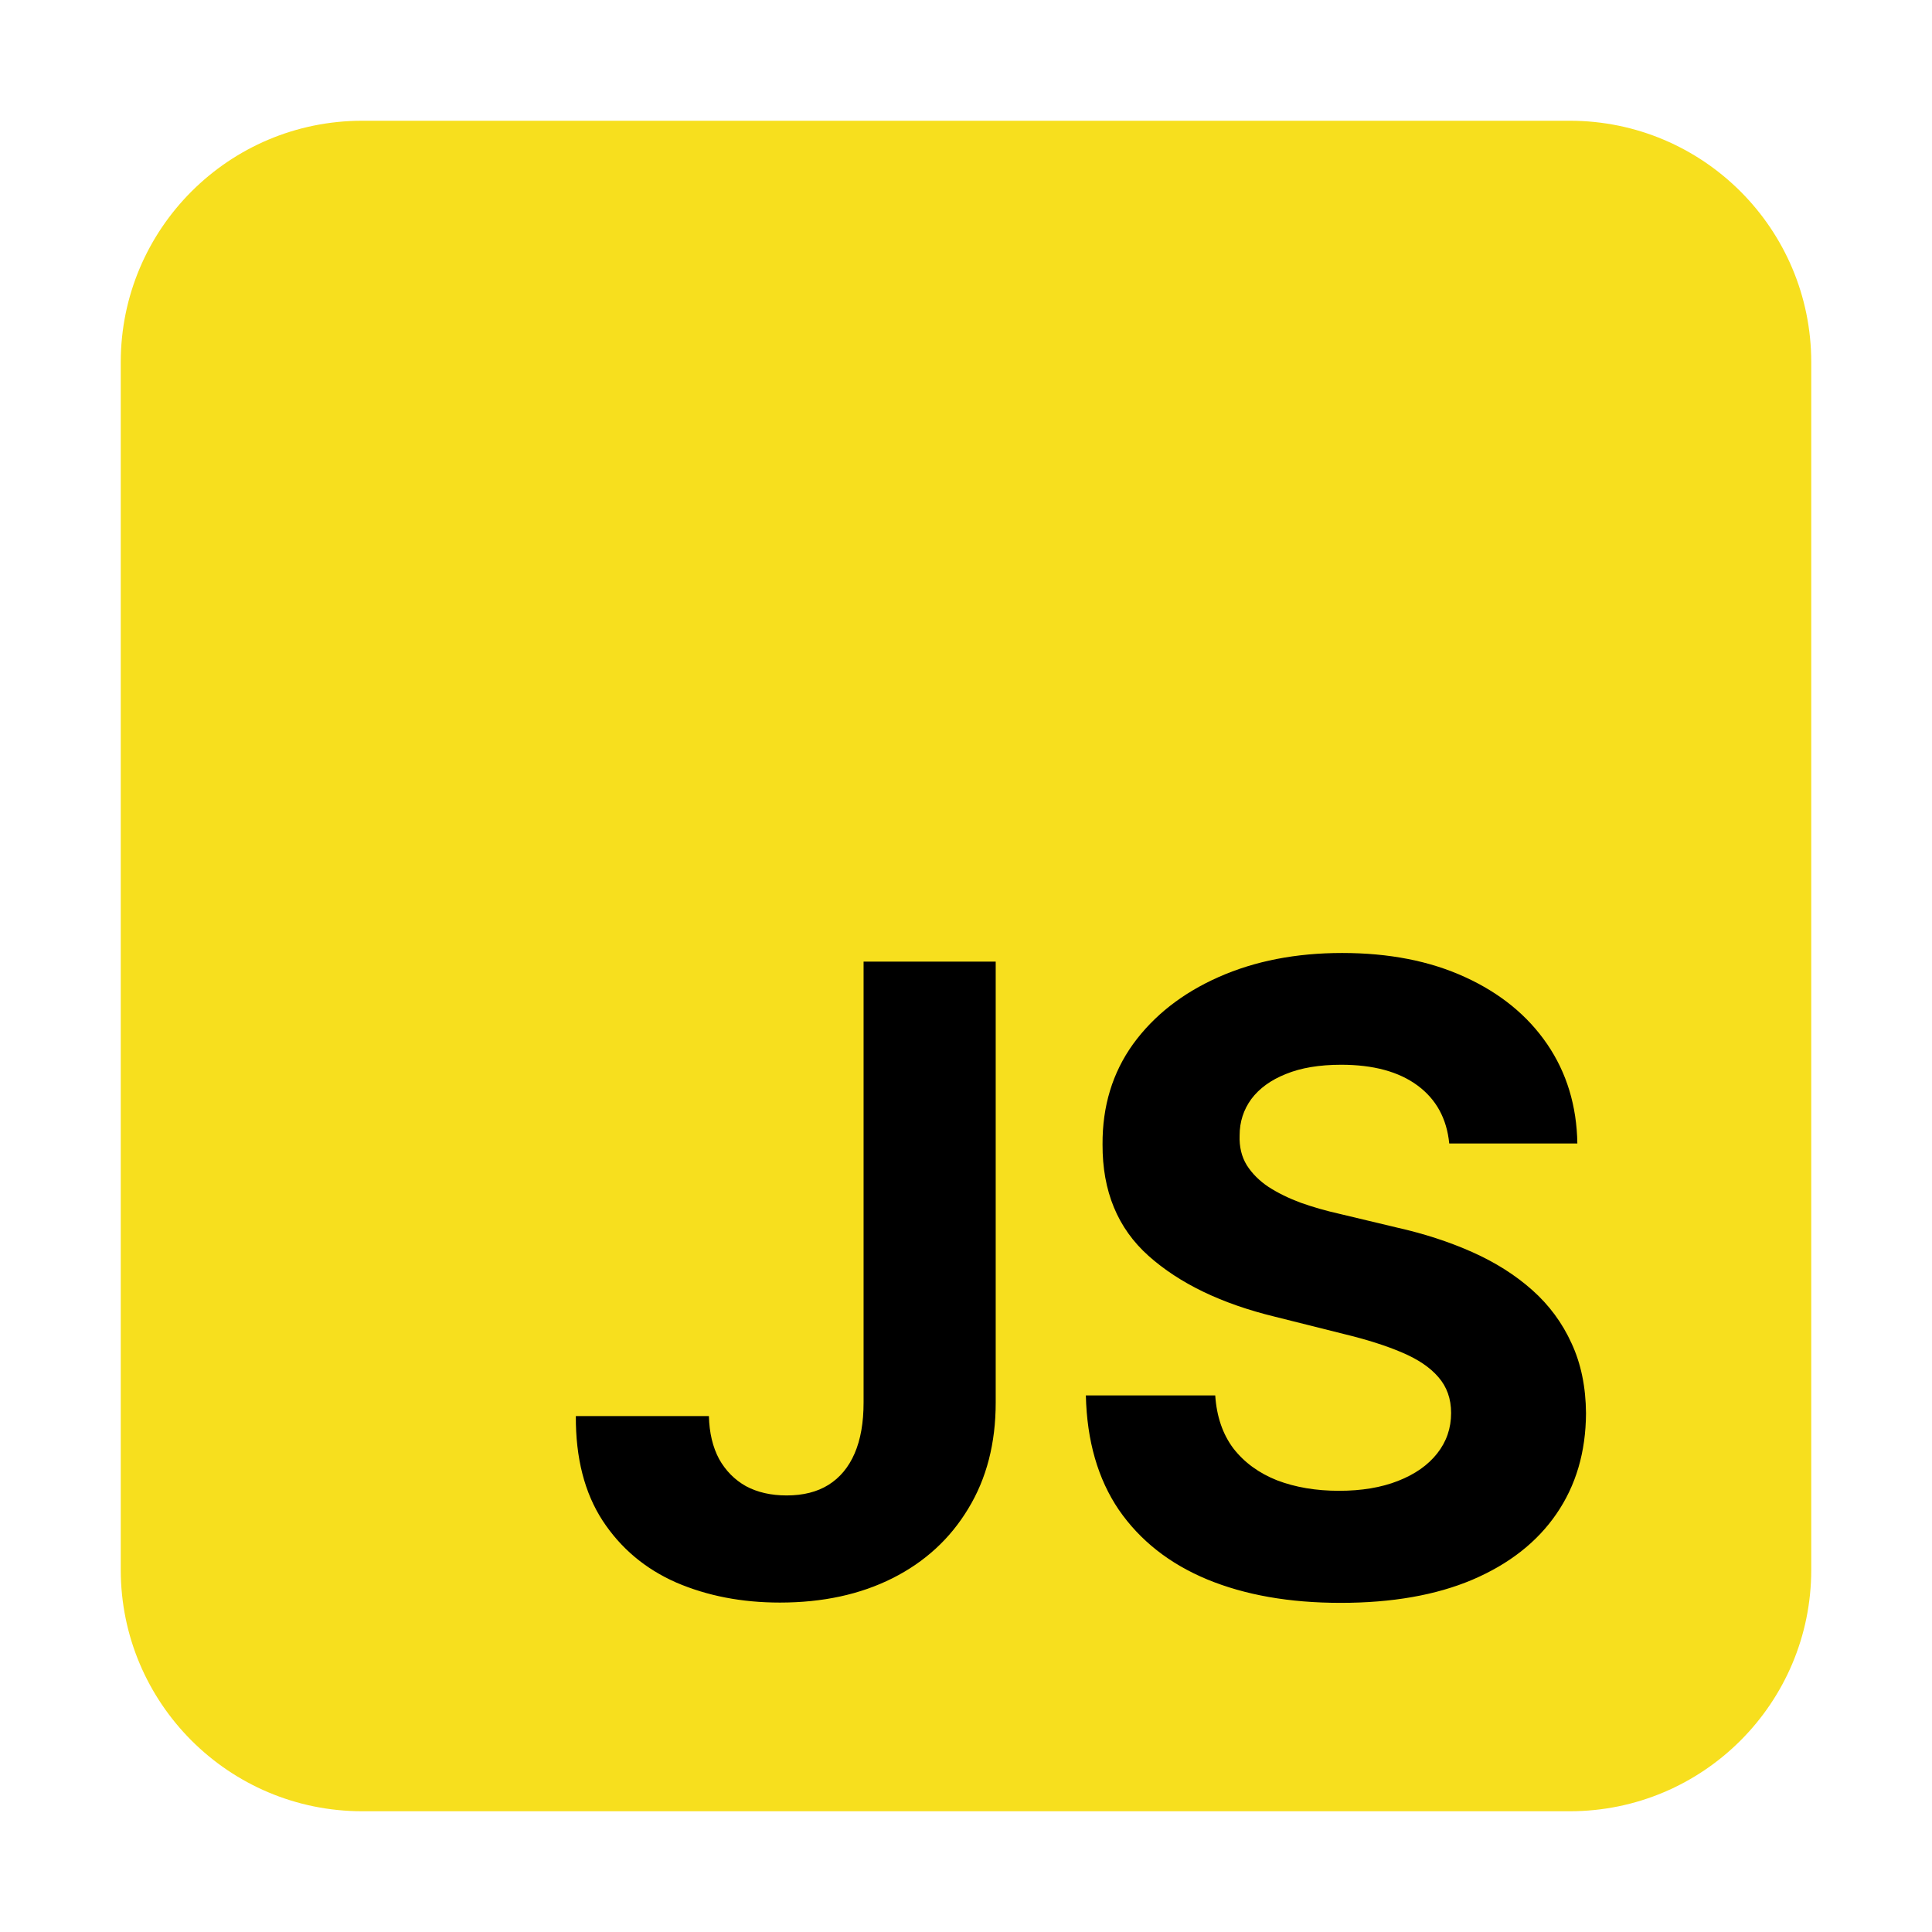
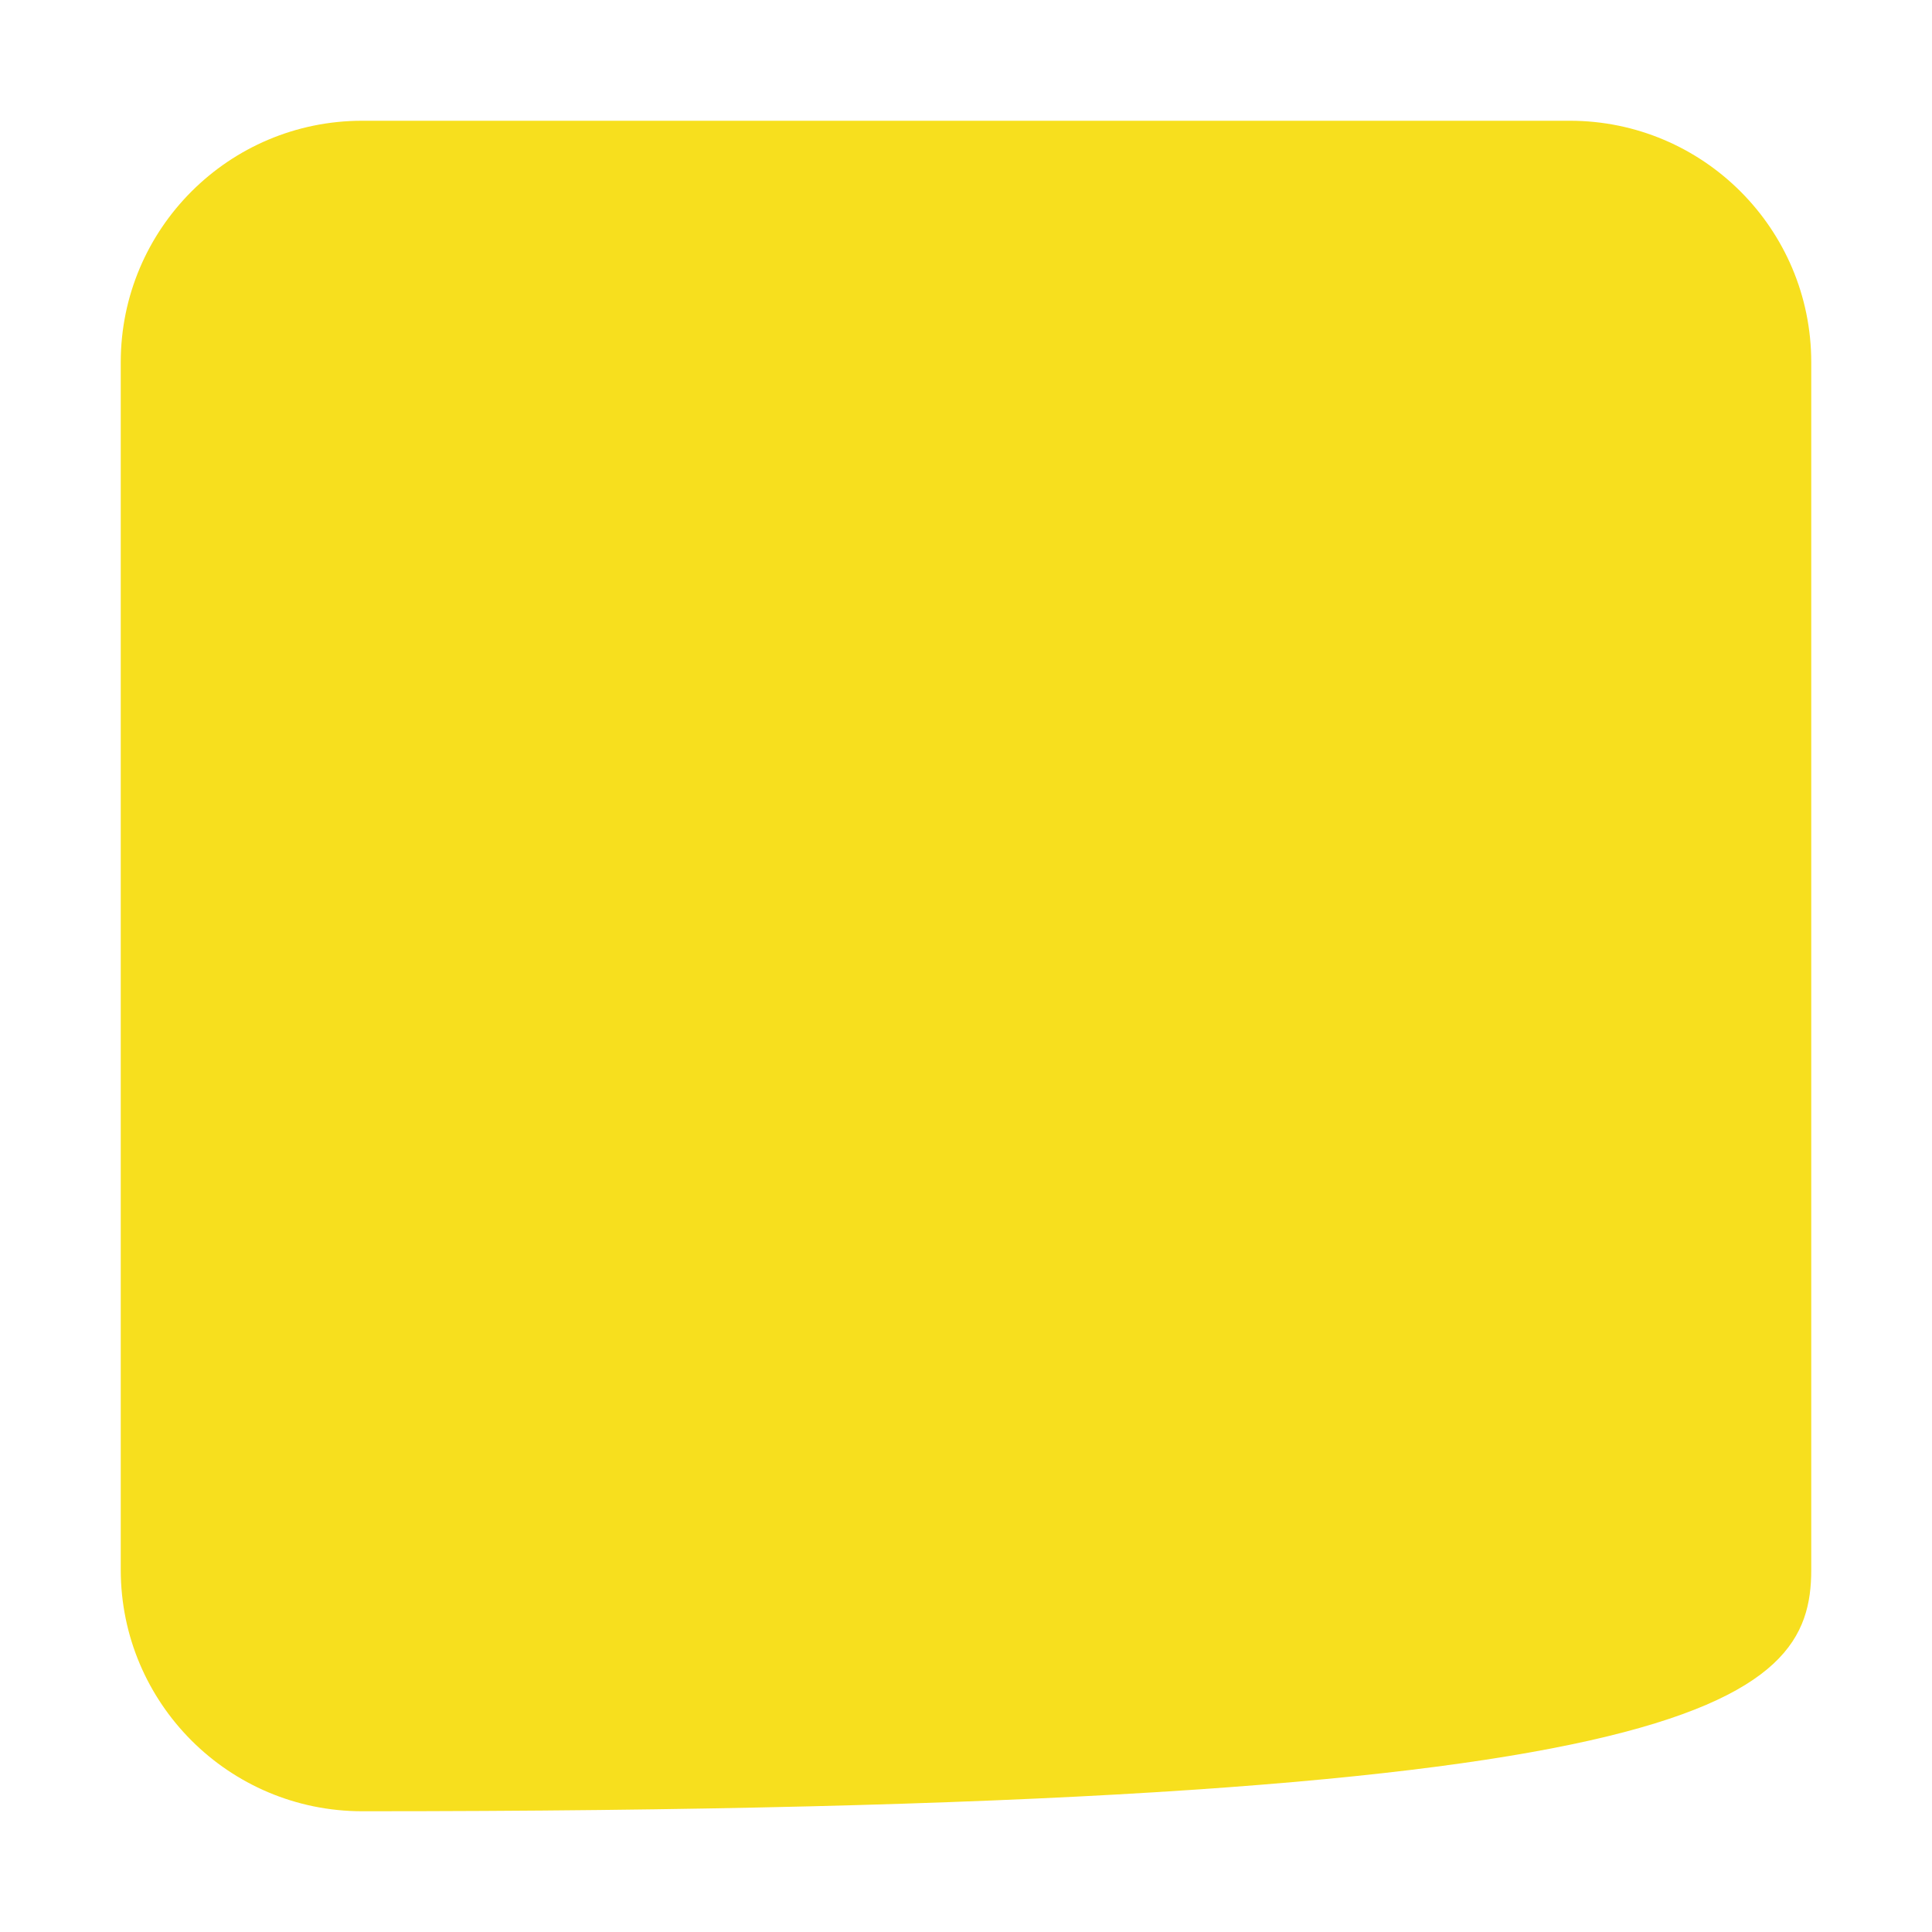
<svg xmlns="http://www.w3.org/2000/svg" width="80" height="80" viewBox="0 0 80 80" fill="none">
-   <path d="M65 5H15C9.477 5 5 9.477 5 15V65C5 70.523 9.477 75 15 75H65C70.523 75 75 70.523 75 65V15C75 9.477 70.523 5 65 5Z" fill="#F7DF1E" />
-   <path d="M35.759 39.819H41.23V58.075C41.23 59.762 40.851 61.228 40.092 62.472C39.342 63.717 38.298 64.675 36.96 65.349C35.622 66.022 34.067 66.359 32.294 66.359C30.717 66.359 29.286 66.082 27.999 65.528C26.72 64.965 25.706 64.113 24.956 62.971C24.206 61.82 23.835 60.376 23.844 58.637H29.354C29.371 59.327 29.512 59.92 29.776 60.414C30.048 60.9 30.419 61.275 30.888 61.539C31.365 61.795 31.928 61.923 32.575 61.923C33.257 61.923 33.833 61.778 34.301 61.488C34.779 61.19 35.141 60.755 35.388 60.184C35.635 59.613 35.759 58.91 35.759 58.075V39.819ZM60.01 47.349C59.908 46.318 59.469 45.516 58.693 44.945C57.918 44.374 56.865 44.089 55.536 44.089C54.632 44.089 53.869 44.217 53.247 44.472C52.625 44.719 52.148 45.065 51.815 45.508C51.492 45.951 51.33 46.454 51.33 47.016C51.313 47.485 51.411 47.894 51.624 48.244C51.845 48.593 52.148 48.896 52.531 49.151C52.915 49.398 53.358 49.616 53.861 49.803C54.364 49.982 54.901 50.136 55.472 50.264L57.824 50.826C58.966 51.082 60.014 51.423 60.969 51.849C61.923 52.275 62.75 52.799 63.449 53.421C64.148 54.043 64.689 54.776 65.073 55.62C65.465 56.464 65.665 57.431 65.673 58.522C65.665 60.124 65.256 61.514 64.446 62.69C63.645 63.857 62.486 64.765 60.969 65.413C59.46 66.052 57.641 66.371 55.51 66.371C53.396 66.371 51.556 66.048 49.987 65.4C48.428 64.752 47.209 63.793 46.331 62.523C45.462 61.245 45.006 59.664 44.963 57.781H50.32C50.379 58.658 50.631 59.391 51.074 59.979C51.526 60.559 52.127 60.998 52.877 61.296C53.635 61.586 54.492 61.731 55.446 61.731C56.384 61.731 57.197 61.594 57.888 61.322C58.587 61.049 59.128 60.67 59.511 60.184C59.895 59.698 60.087 59.14 60.087 58.509C60.087 57.921 59.912 57.427 59.563 57.026C59.222 56.626 58.719 56.285 58.054 56.004C57.398 55.722 56.592 55.467 55.638 55.236L52.787 54.521C50.58 53.984 48.837 53.144 47.558 52.002C46.28 50.86 45.645 49.322 45.654 47.387C45.645 45.802 46.067 44.417 46.919 43.232C47.78 42.048 48.96 41.123 50.46 40.458C51.96 39.793 53.665 39.461 55.574 39.461C57.517 39.461 59.213 39.793 60.662 40.458C62.119 41.123 63.253 42.048 64.063 43.232C64.872 44.417 65.29 45.789 65.315 47.349H60.01Z" fill="black" />
+   <path d="M65 5H15C9.477 5 5 9.477 5 15V65C5 70.523 9.477 75 15 75C70.523 75 75 70.523 75 65V15C75 9.477 70.523 5 65 5Z" fill="#F7DF1E" />
</svg>